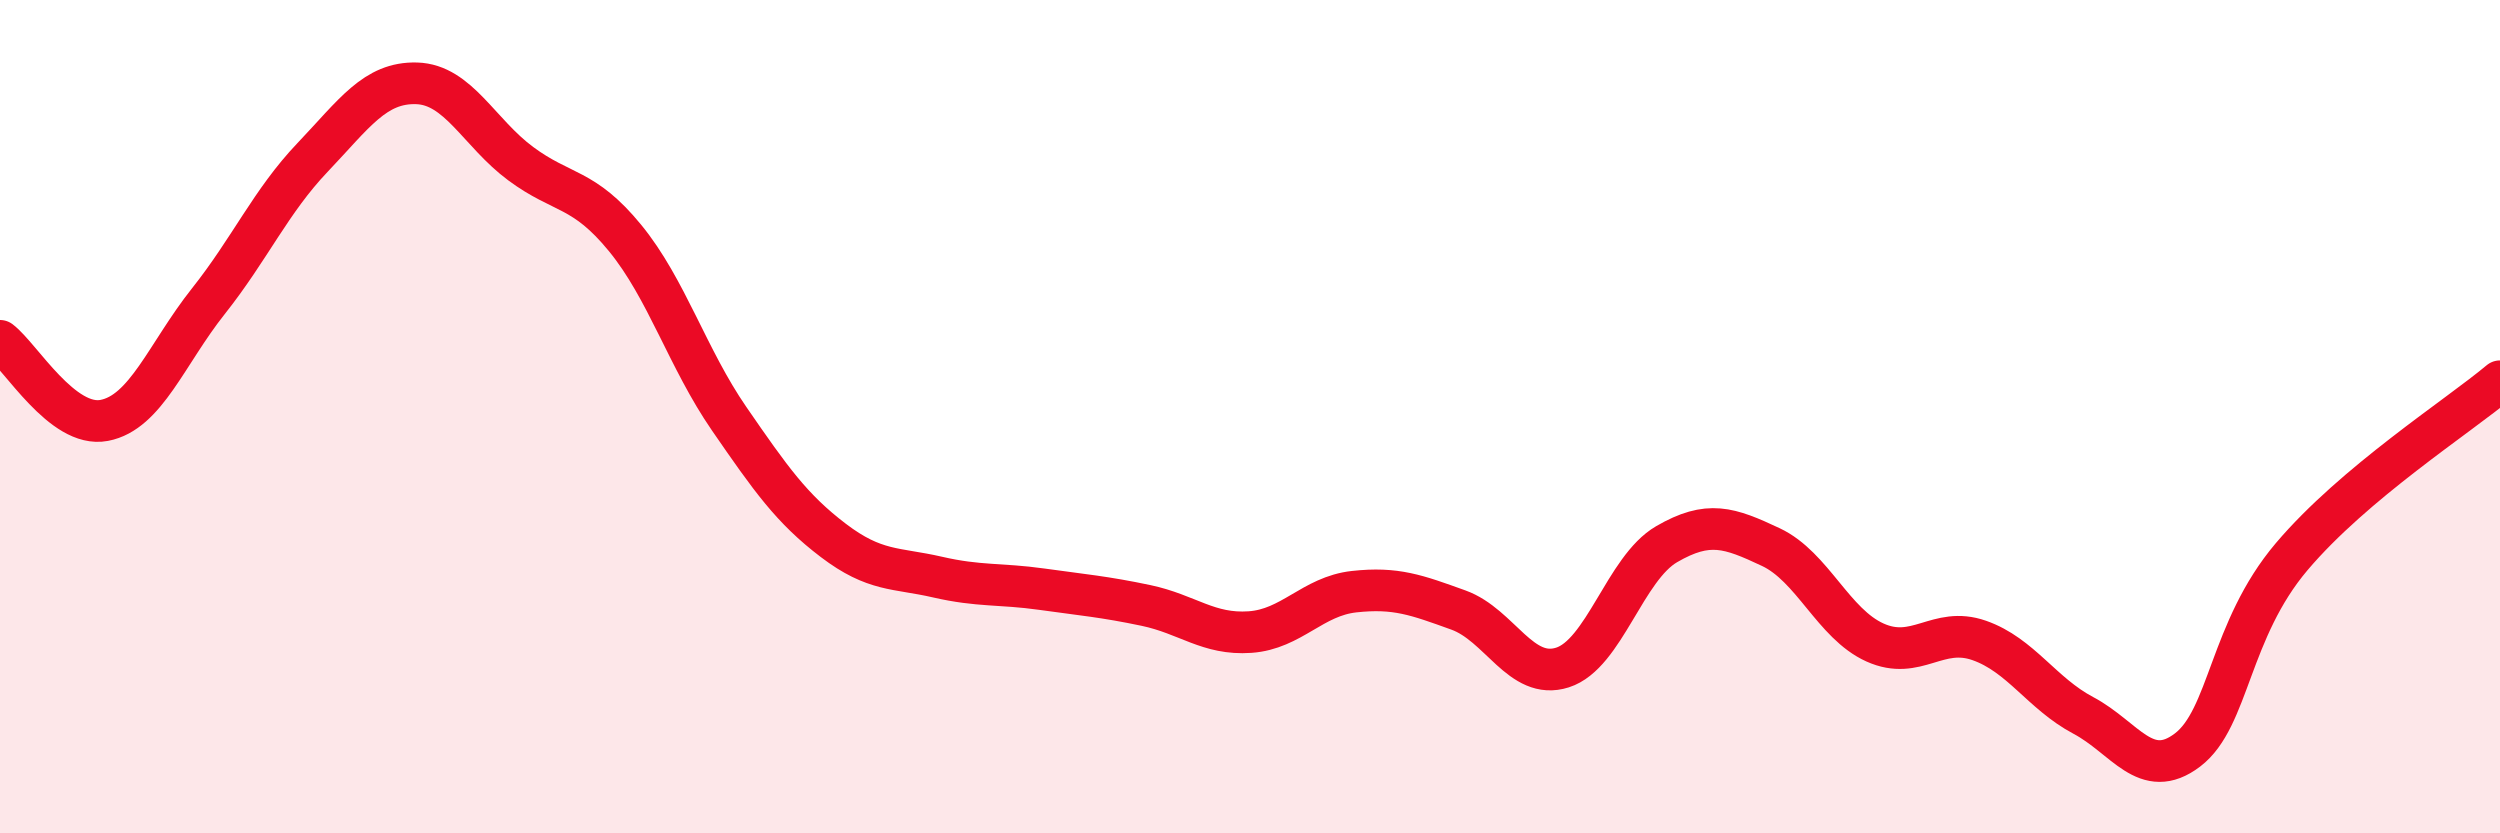
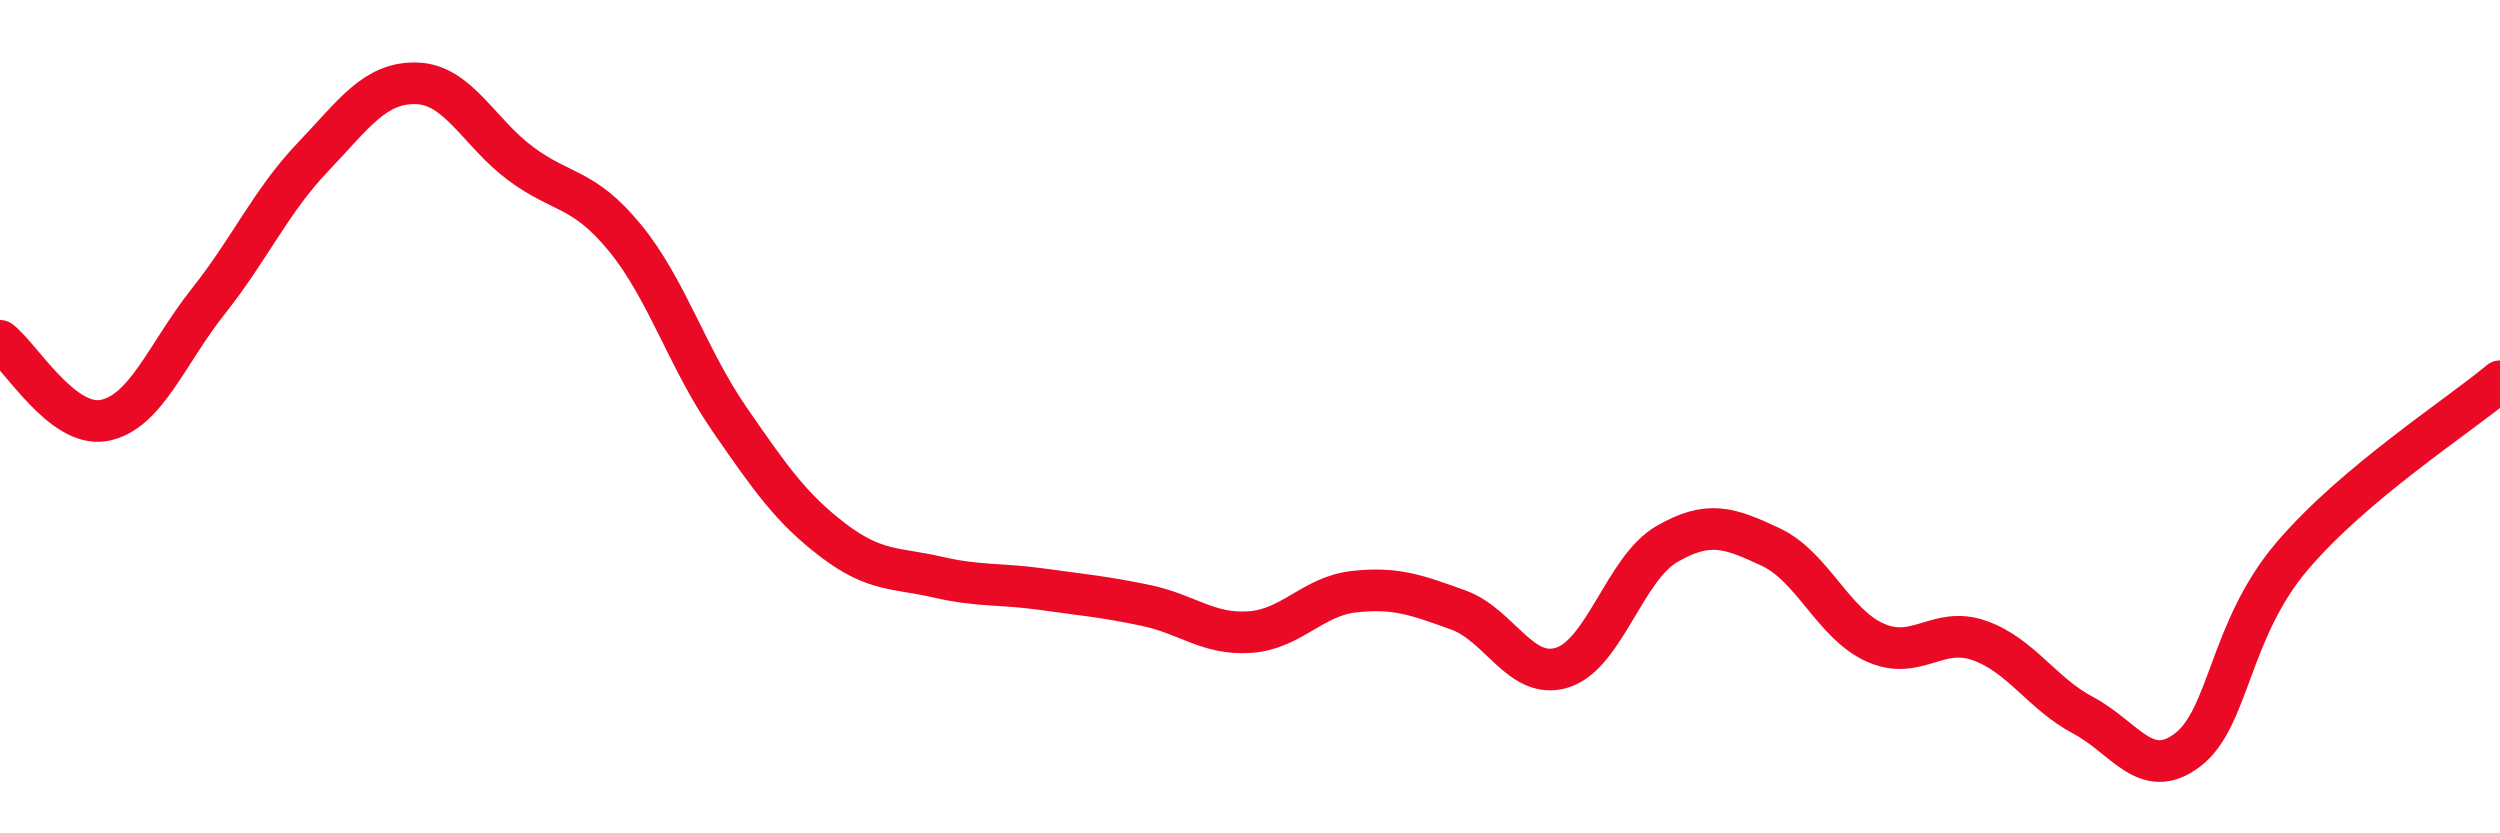
<svg xmlns="http://www.w3.org/2000/svg" width="60" height="20" viewBox="0 0 60 20">
-   <path d="M 0,8.18 C 0.5,8.56 1.5,10.28 2.5,10.09 C 3.5,9.9 4,8.49 5,7.23 C 6,5.97 6.5,4.83 7.5,3.78 C 8.5,2.73 9,1.97 10,2 C 11,2.03 11.5,3.19 12.5,3.93 C 13.5,4.67 14,4.49 15,5.71 C 16,6.93 16.5,8.6 17.5,10.05 C 18.5,11.5 19,12.21 20,12.97 C 21,13.73 21.5,13.62 22.5,13.85 C 23.5,14.08 24,14 25,14.14 C 26,14.28 26.5,14.32 27.5,14.53 C 28.5,14.74 29,15.24 30,15.17 C 31,15.1 31.5,14.31 32.5,14.2 C 33.5,14.09 34,14.28 35,14.64 C 36,15 36.5,16.34 37.5,16.02 C 38.5,15.7 39,13.64 40,13.06 C 41,12.48 41.5,12.66 42.5,13.13 C 43.5,13.6 44,14.97 45,15.42 C 46,15.87 46.5,15.02 47.5,15.37 C 48.5,15.72 49,16.64 50,17.17 C 51,17.7 51.5,18.76 52.5,18 C 53.5,17.24 53.5,15.13 55,13.36 C 56.5,11.59 59,9.99 60,9.15L60 20L0 20Z" fill="#EB0A25" opacity="0.1" stroke-linecap="round" stroke-linejoin="round" />
  <path d="M 0,8.18 C 0.5,8.56 1.5,10.28 2.5,10.09 C 3.5,9.9 4,8.49 5,7.23 C 6,5.97 6.5,4.83 7.5,3.78 C 8.5,2.73 9,1.97 10,2 C 11,2.03 11.5,3.19 12.5,3.93 C 13.5,4.67 14,4.49 15,5.71 C 16,6.93 16.5,8.6 17.5,10.05 C 18.5,11.5 19,12.21 20,12.97 C 21,13.73 21.5,13.62 22.5,13.85 C 23.5,14.08 24,14 25,14.14 C 26,14.28 26.5,14.32 27.5,14.53 C 28.5,14.74 29,15.24 30,15.17 C 31,15.1 31.5,14.31 32.5,14.2 C 33.5,14.09 34,14.28 35,14.64 C 36,15 36.5,16.34 37.5,16.02 C 38.5,15.7 39,13.64 40,13.06 C 41,12.48 41.5,12.66 42.5,13.13 C 43.5,13.6 44,14.97 45,15.42 C 46,15.87 46.5,15.02 47.5,15.37 C 48.5,15.72 49,16.64 50,17.17 C 51,17.7 51.5,18.76 52.5,18 C 53.5,17.24 53.5,15.13 55,13.36 C 56.5,11.59 59,9.99 60,9.15" stroke="#EB0A25" stroke-width="1" fill="none" stroke-linecap="round" stroke-linejoin="round" />
</svg>